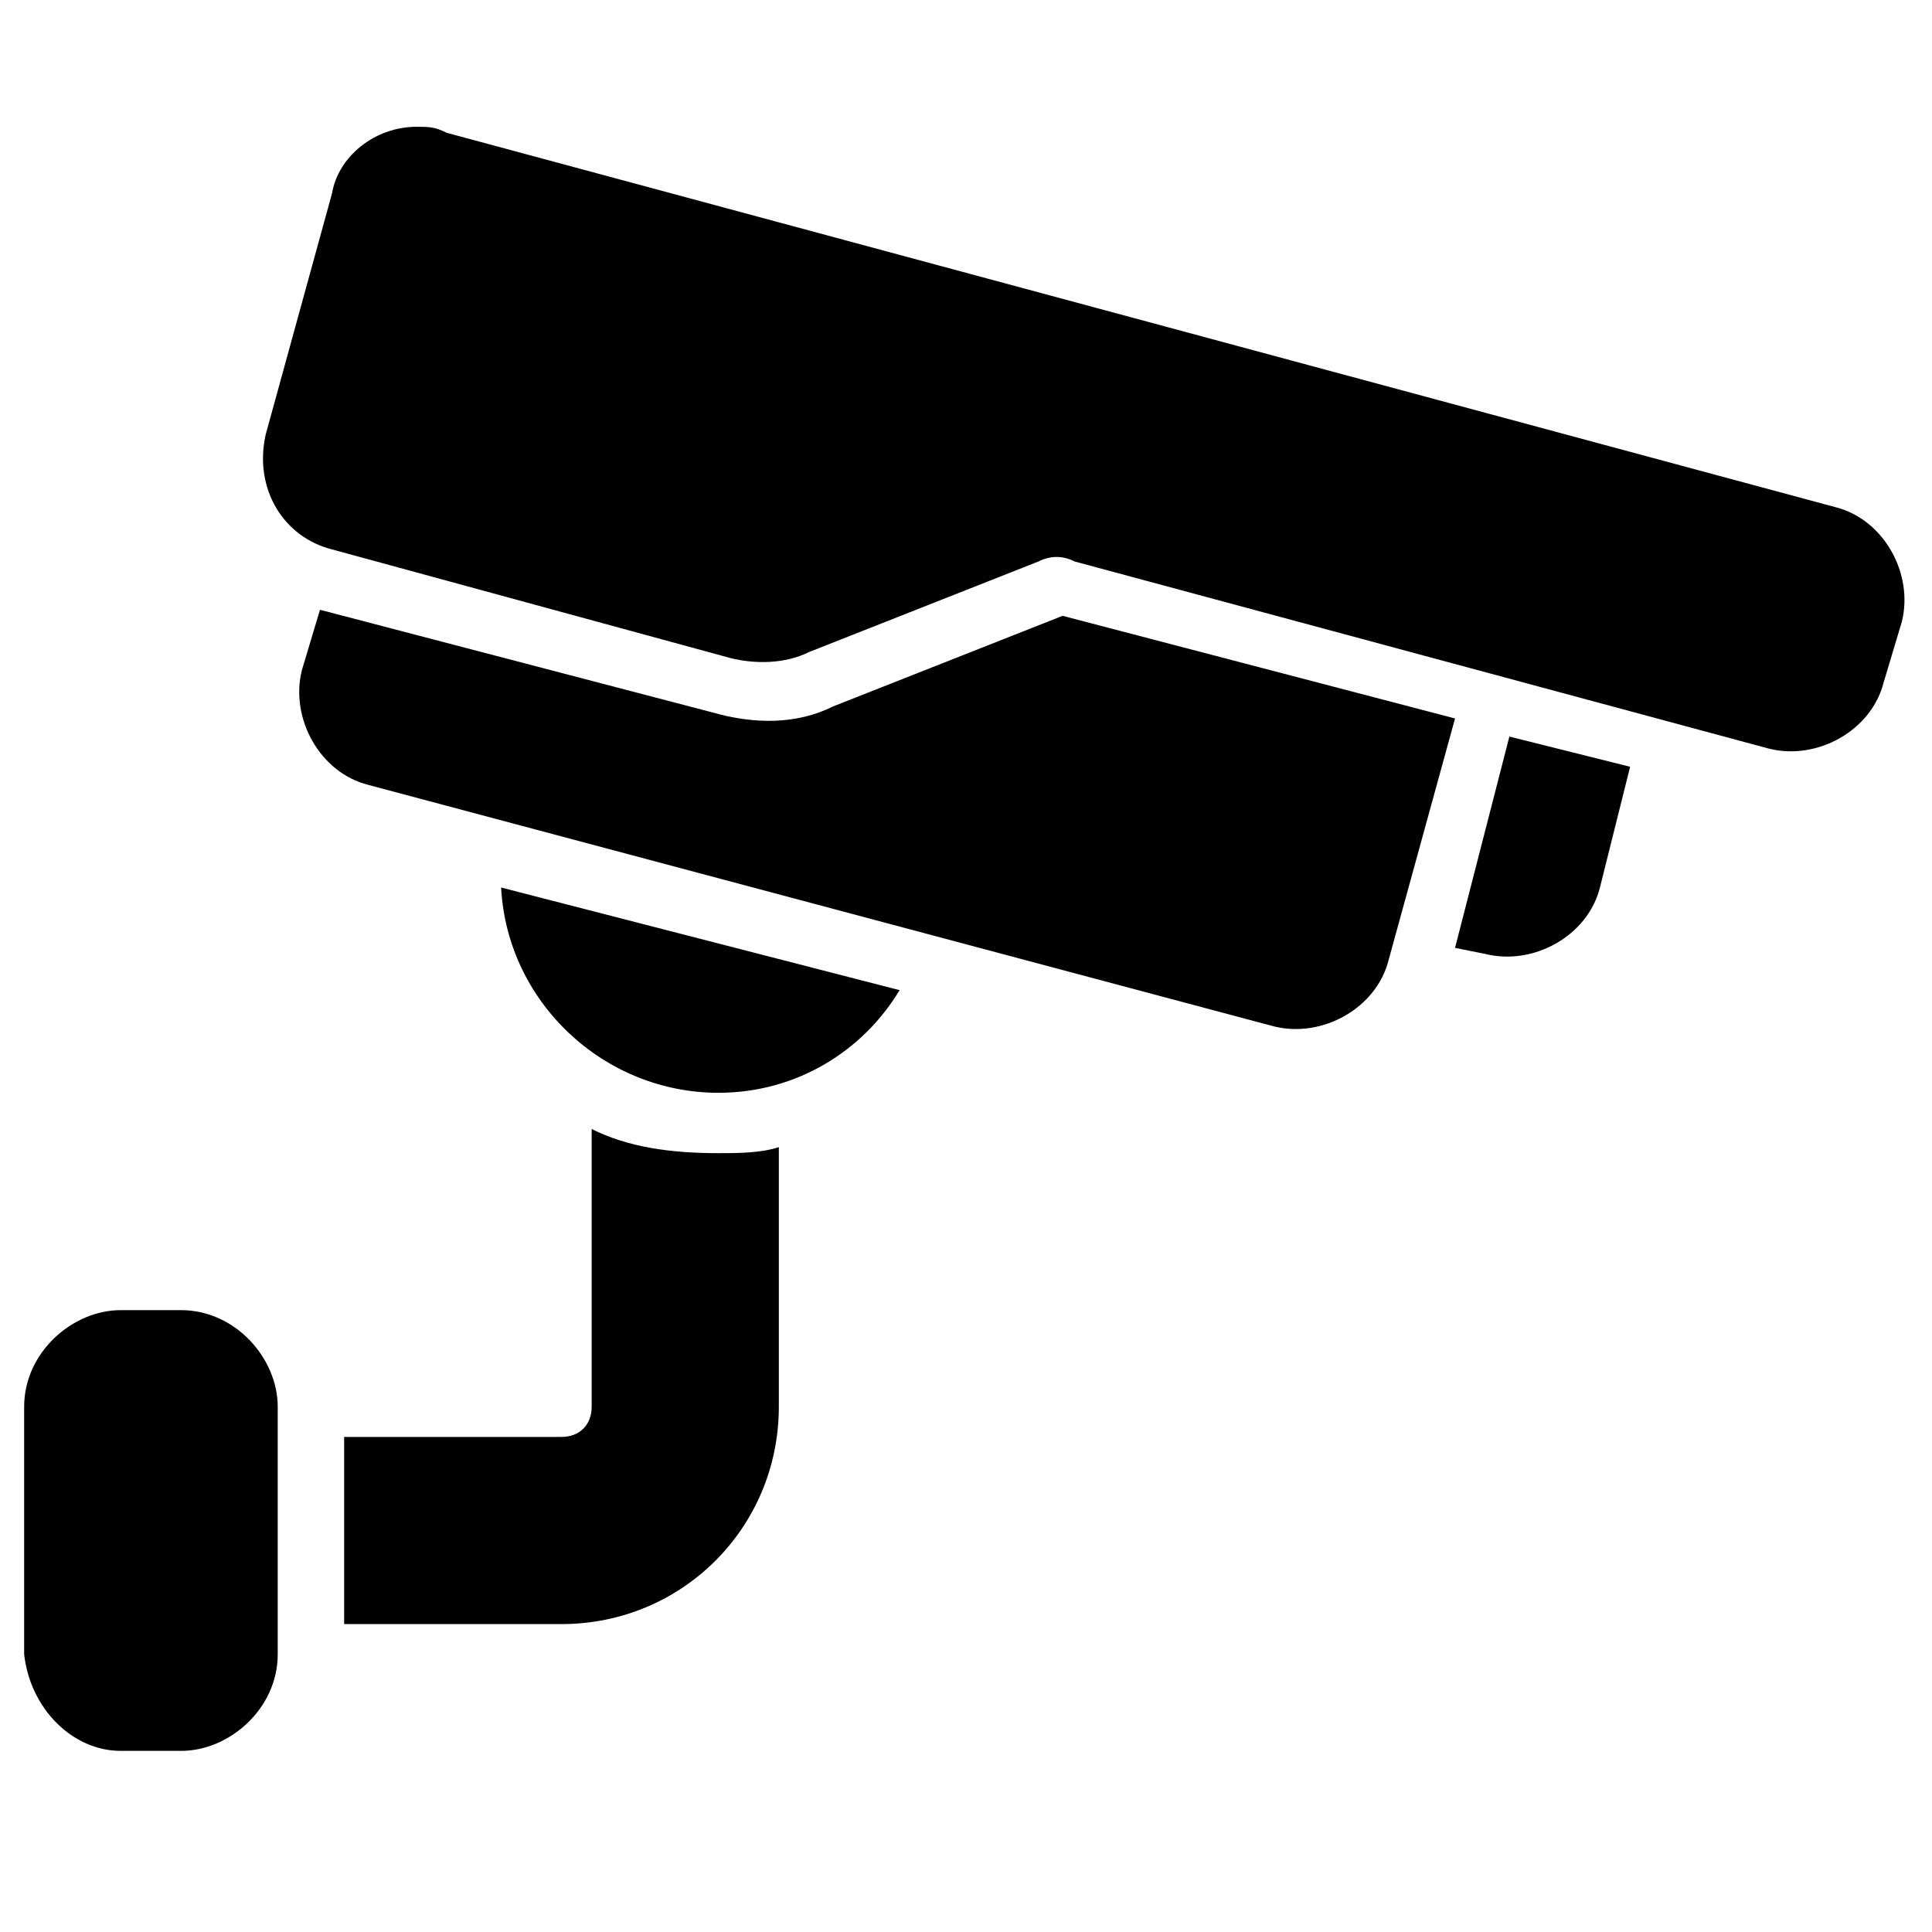
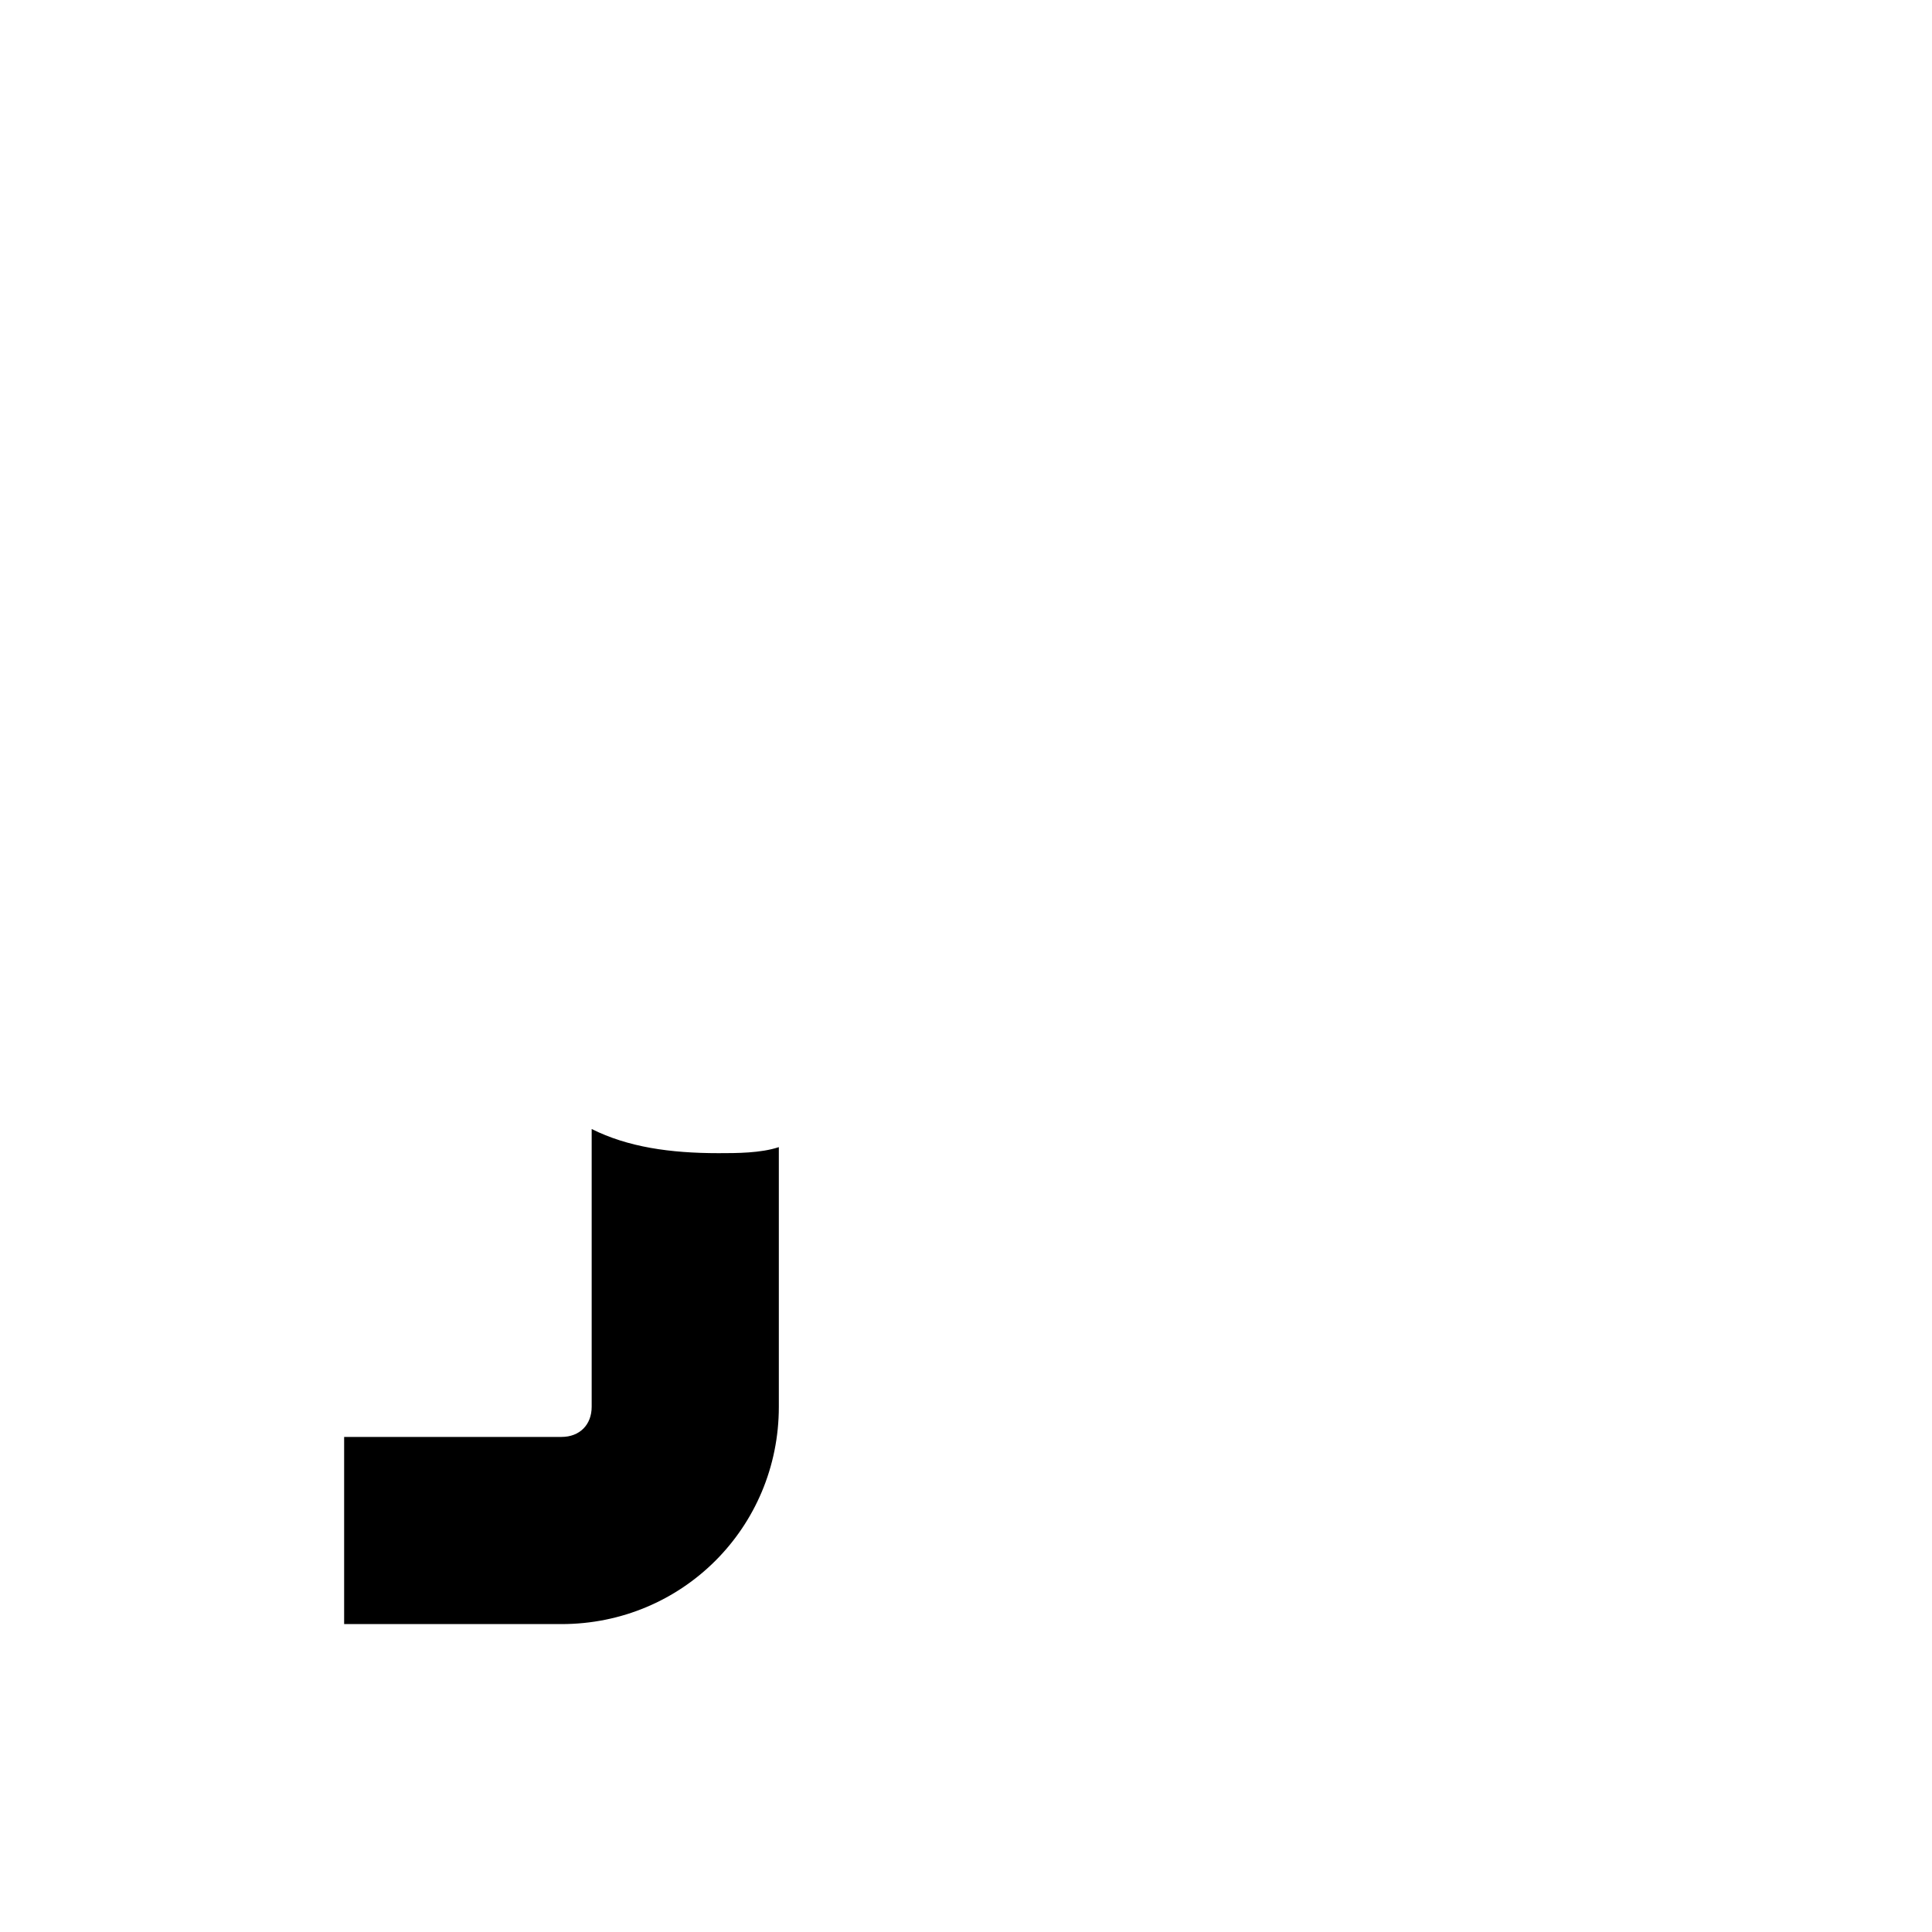
<svg xmlns="http://www.w3.org/2000/svg" version="1.1" id="Layer_1" x="0px" y="0px" viewBox="0 0 32 32" style="enable-background:new 0 0 32 32;" xml:space="preserve">
  <style type="text/css"> .st0{fill-rule:evenodd;clip-rule:evenodd;} </style>
  <path class="st0" d="M9.8,18.7v4.6c0,0.3-0.2,0.5-0.5,0.5H5.7v3.1h3.6c2,0,3.6-1.6,3.6-3.6V19c-0.3,0.1-0.7,0.1-1,0.1 C11.1,19.1,10.4,19,9.8,18.7z" />
-   <path class="st0" d="M2,21.7c-0.8,0-1.6,0.7-1.6,1.6v4.1C0.5,28.3,1.2,29,2,29h1c0.8,0,1.6-0.7,1.6-1.6v-4.1c0-0.8-0.7-1.6-1.6-1.6 H2z" />
-   <path class="st0" d="M5.3,10.1l-0.3,1c-0.2,0.8,0.3,1.7,1.1,1.9l15,4c0.8,0.2,1.7-0.3,1.9-1.1l1.1-4l-6.5-1.7l-3.8,1.5 c-0.6,0.3-1.3,0.3-2,0.1L5.3,10.1L5.3,10.1z M25,12.2l-0.9,3.5l0.5,0.1c0.8,0.2,1.7-0.3,1.9-1.1l0.5-2L25,12.2L25,12.2z M8.3,14.7 c0.1,1.9,1.7,3.4,3.6,3.4c1.3,0,2.4-0.7,3-1.7L8.3,14.7L8.3,14.7z" />
-   <path class="st0" d="M6.9,2.1c-0.7,0-1.3,0.5-1.4,1.1l-1.1,4C4.2,8.1,4.7,8.9,5.5,9.1l6.6,1.8c0.4,0.1,0.9,0.1,1.3-0.1l3.8-1.5 c0.2-0.1,0.4-0.1,0.6,0l11.5,3.1c0.8,0.2,1.7-0.3,1.9-1.1l0.3-1c0.2-0.8-0.3-1.7-1.1-1.9l-23-6.2C7.2,2.1,7.1,2.1,6.9,2.1L6.9,2.1z" />
</svg>